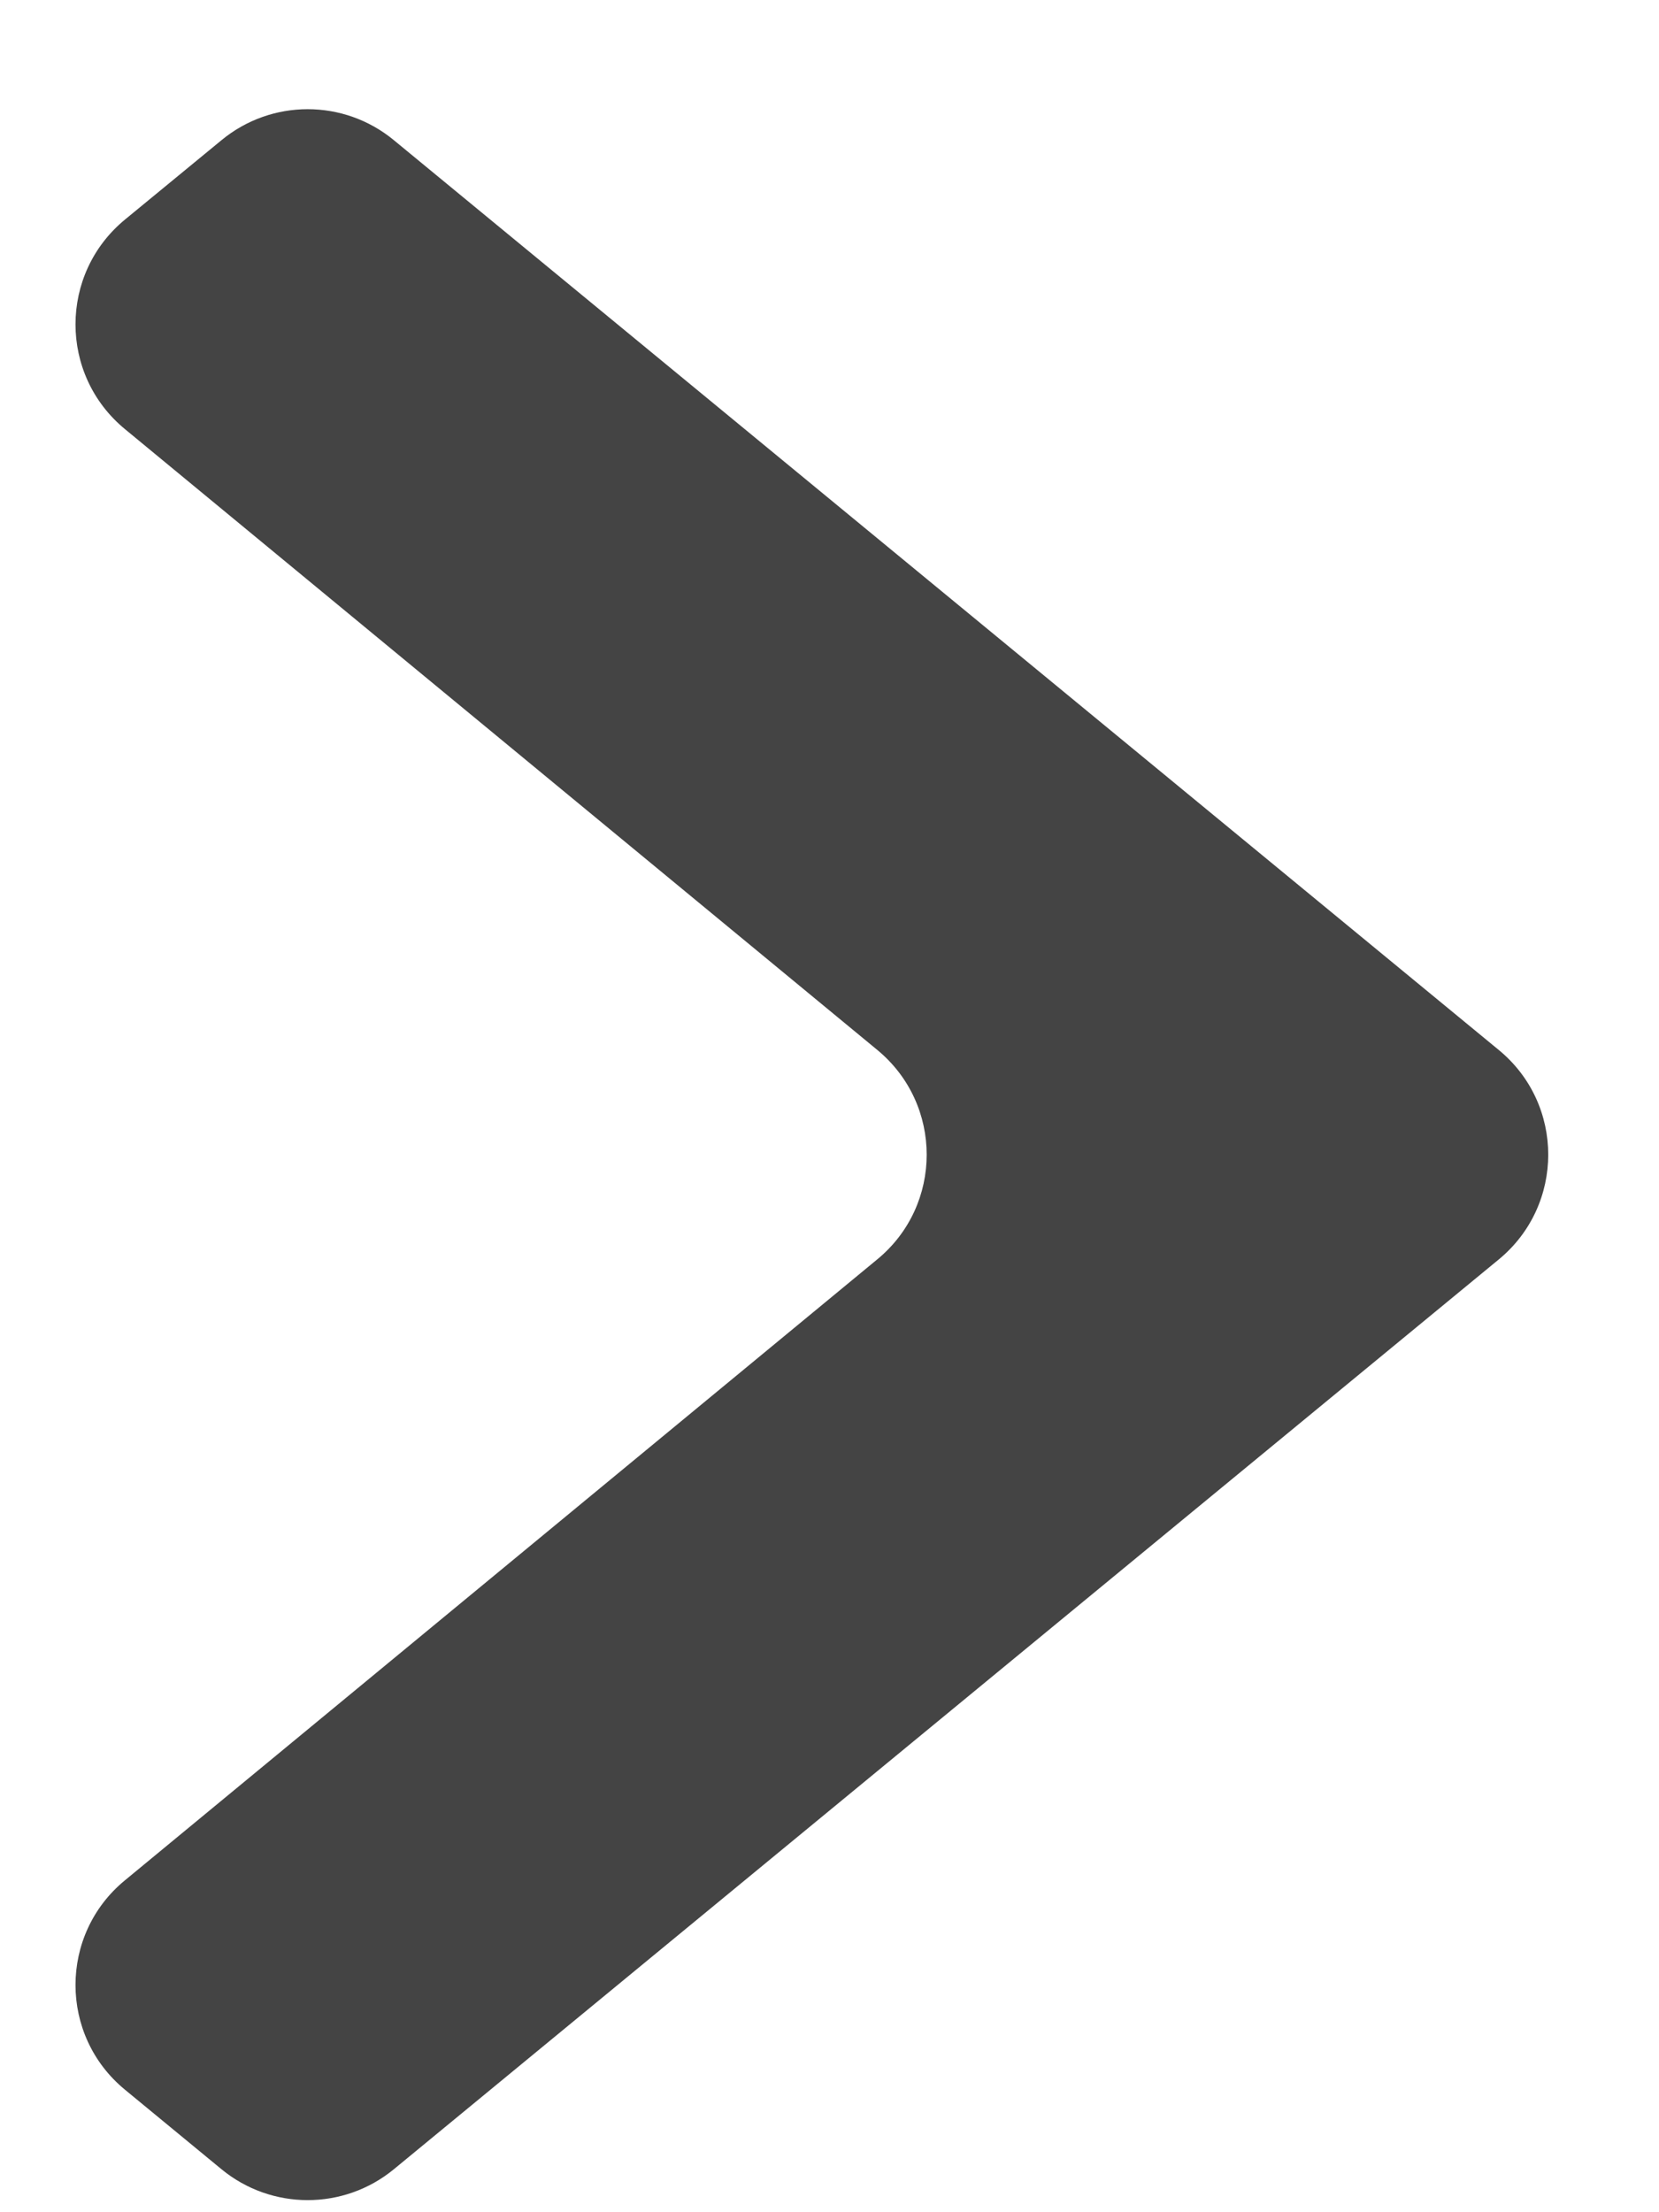
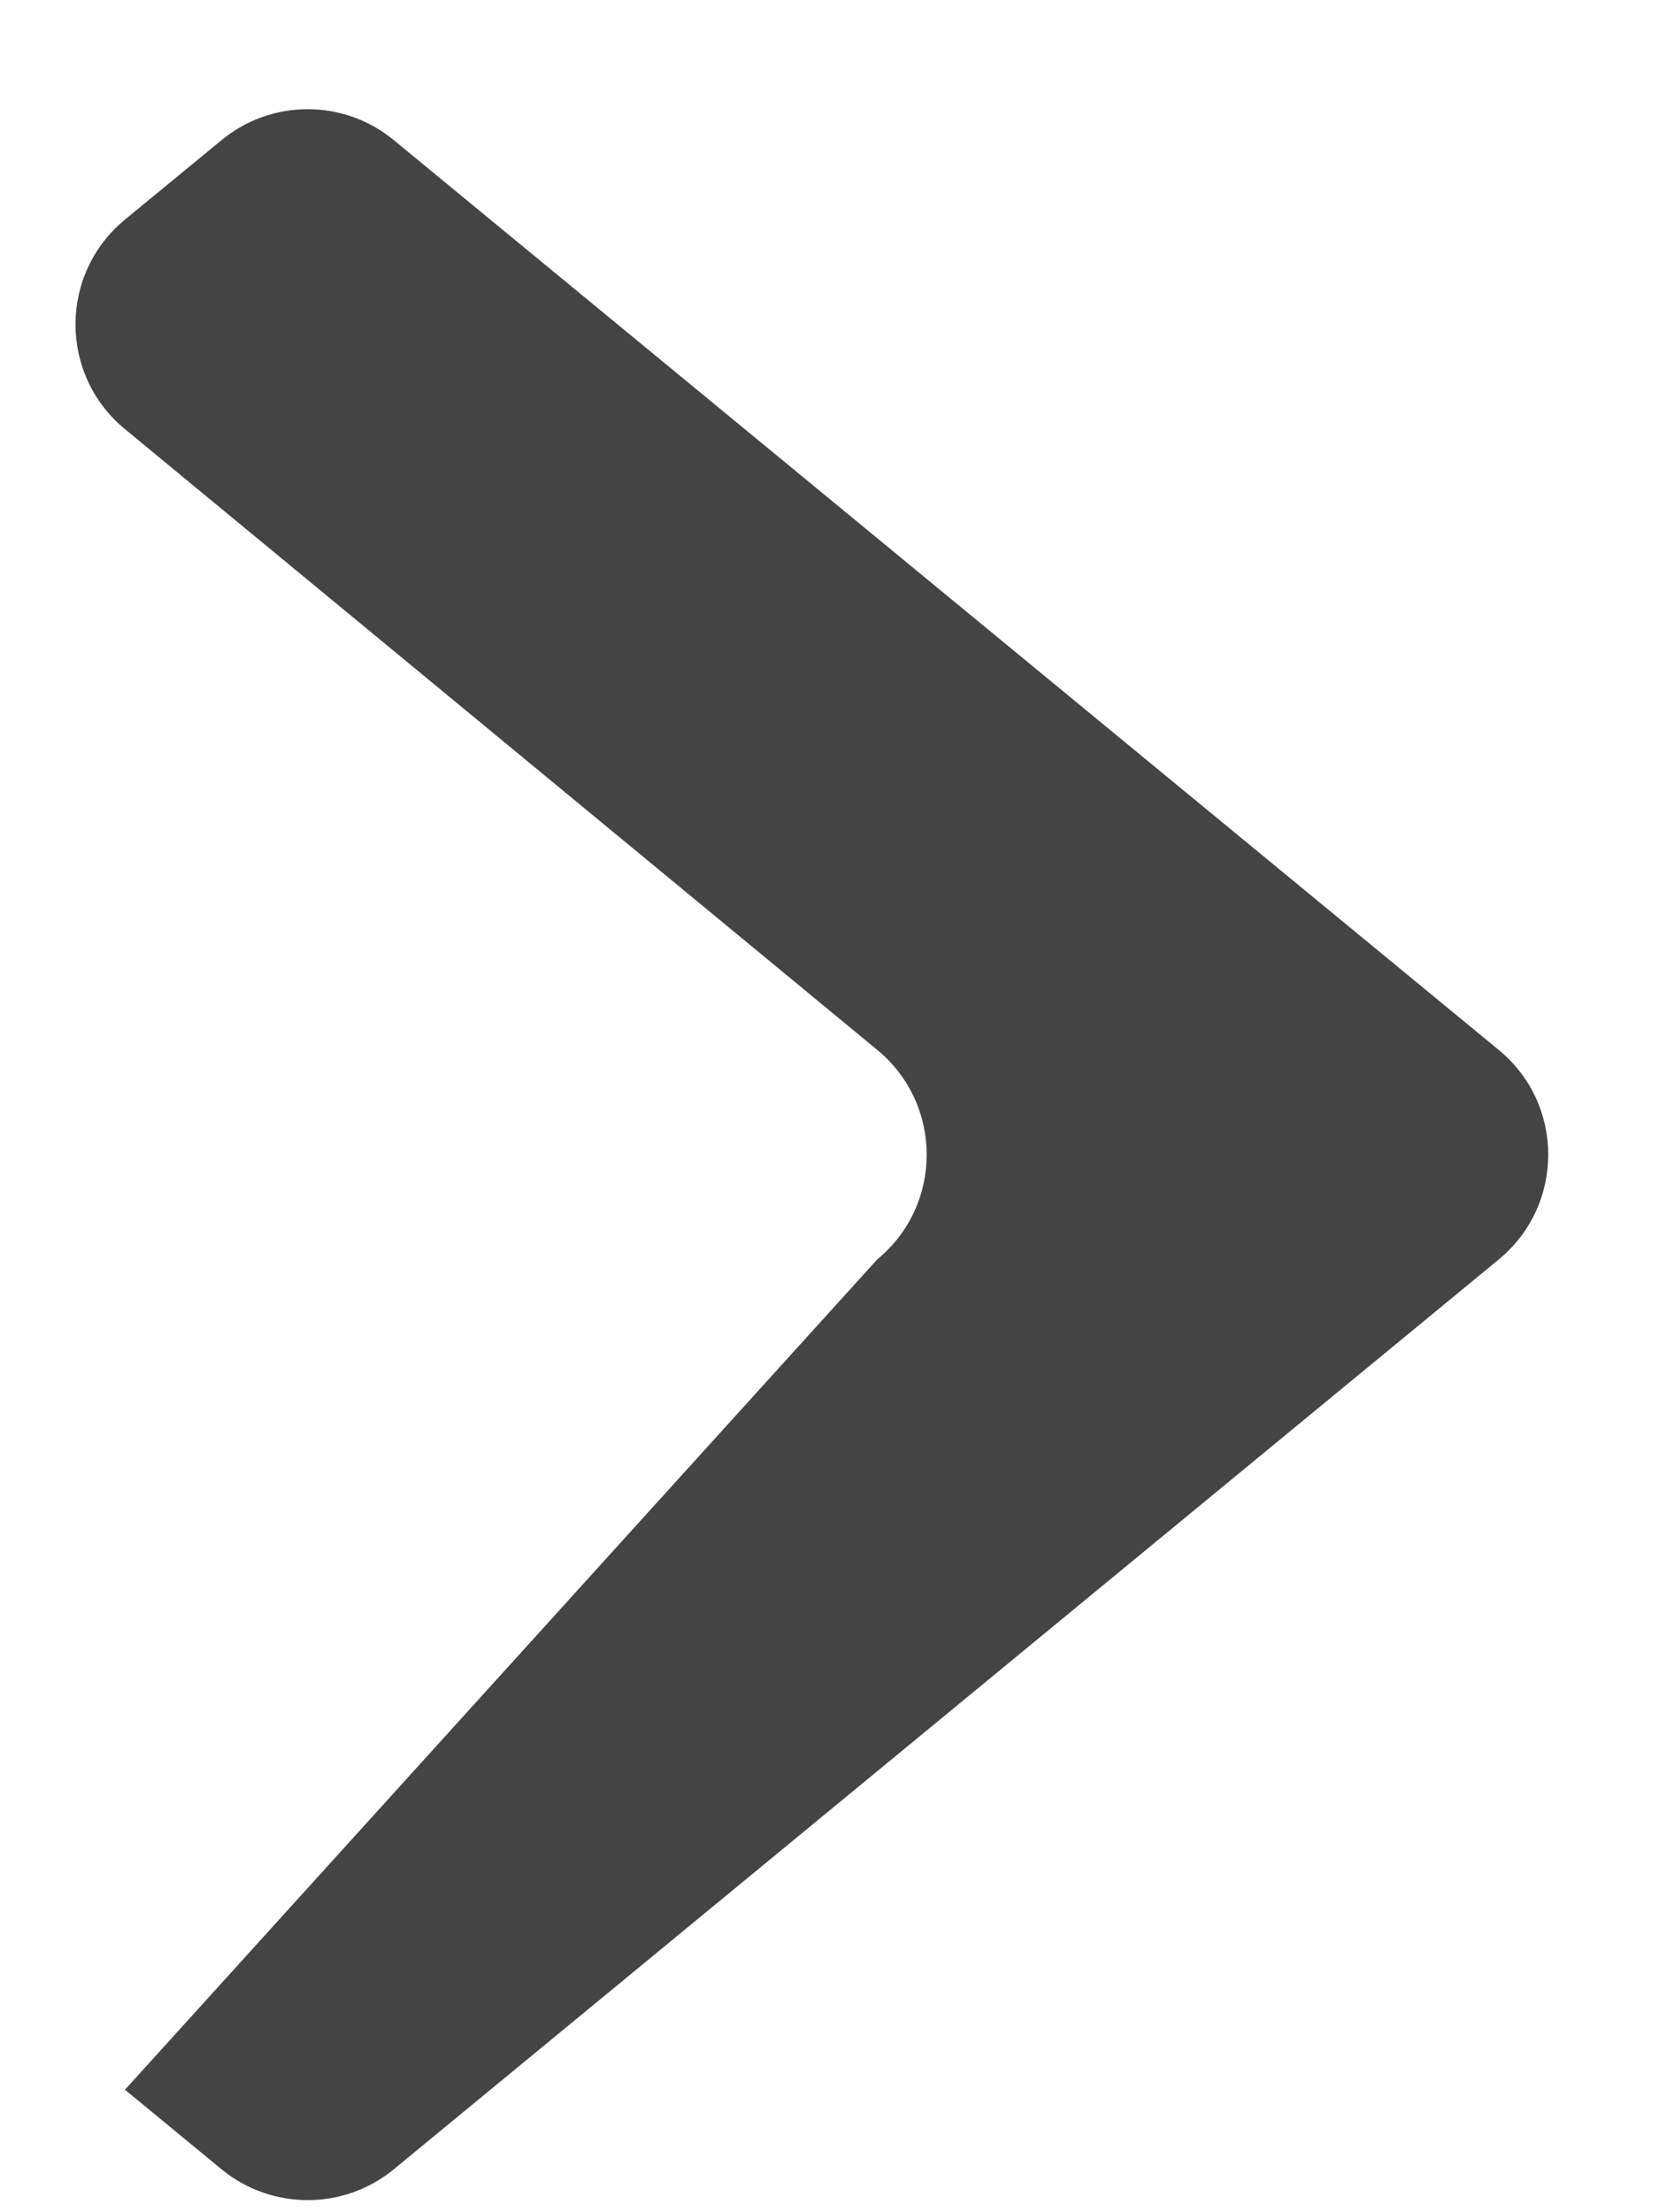
<svg xmlns="http://www.w3.org/2000/svg" width="12" height="16" viewBox="0 0 12 16" fill="none">
-   <path d="M0.904 15.114C0.427 14.722 0.427 13.992 0.903 13.6L6.346 9.108C6.822 8.716 6.822 7.987 6.346 7.594L0.903 3.103C0.427 2.71 0.427 1.981 0.904 1.588L1.602 1.014C1.964 0.715 2.487 0.715 2.849 1.014L10.841 7.594C11.318 7.986 11.318 8.716 10.841 9.109L2.849 15.689C2.487 15.987 1.964 15.987 1.602 15.689L0.904 15.114Z" fill="#444444" />
+   <path d="M0.904 15.114L6.346 9.108C6.822 8.716 6.822 7.987 6.346 7.594L0.903 3.103C0.427 2.71 0.427 1.981 0.904 1.588L1.602 1.014C1.964 0.715 2.487 0.715 2.849 1.014L10.841 7.594C11.318 7.986 11.318 8.716 10.841 9.109L2.849 15.689C2.487 15.987 1.964 15.987 1.602 15.689L0.904 15.114Z" fill="#444444" />
</svg>